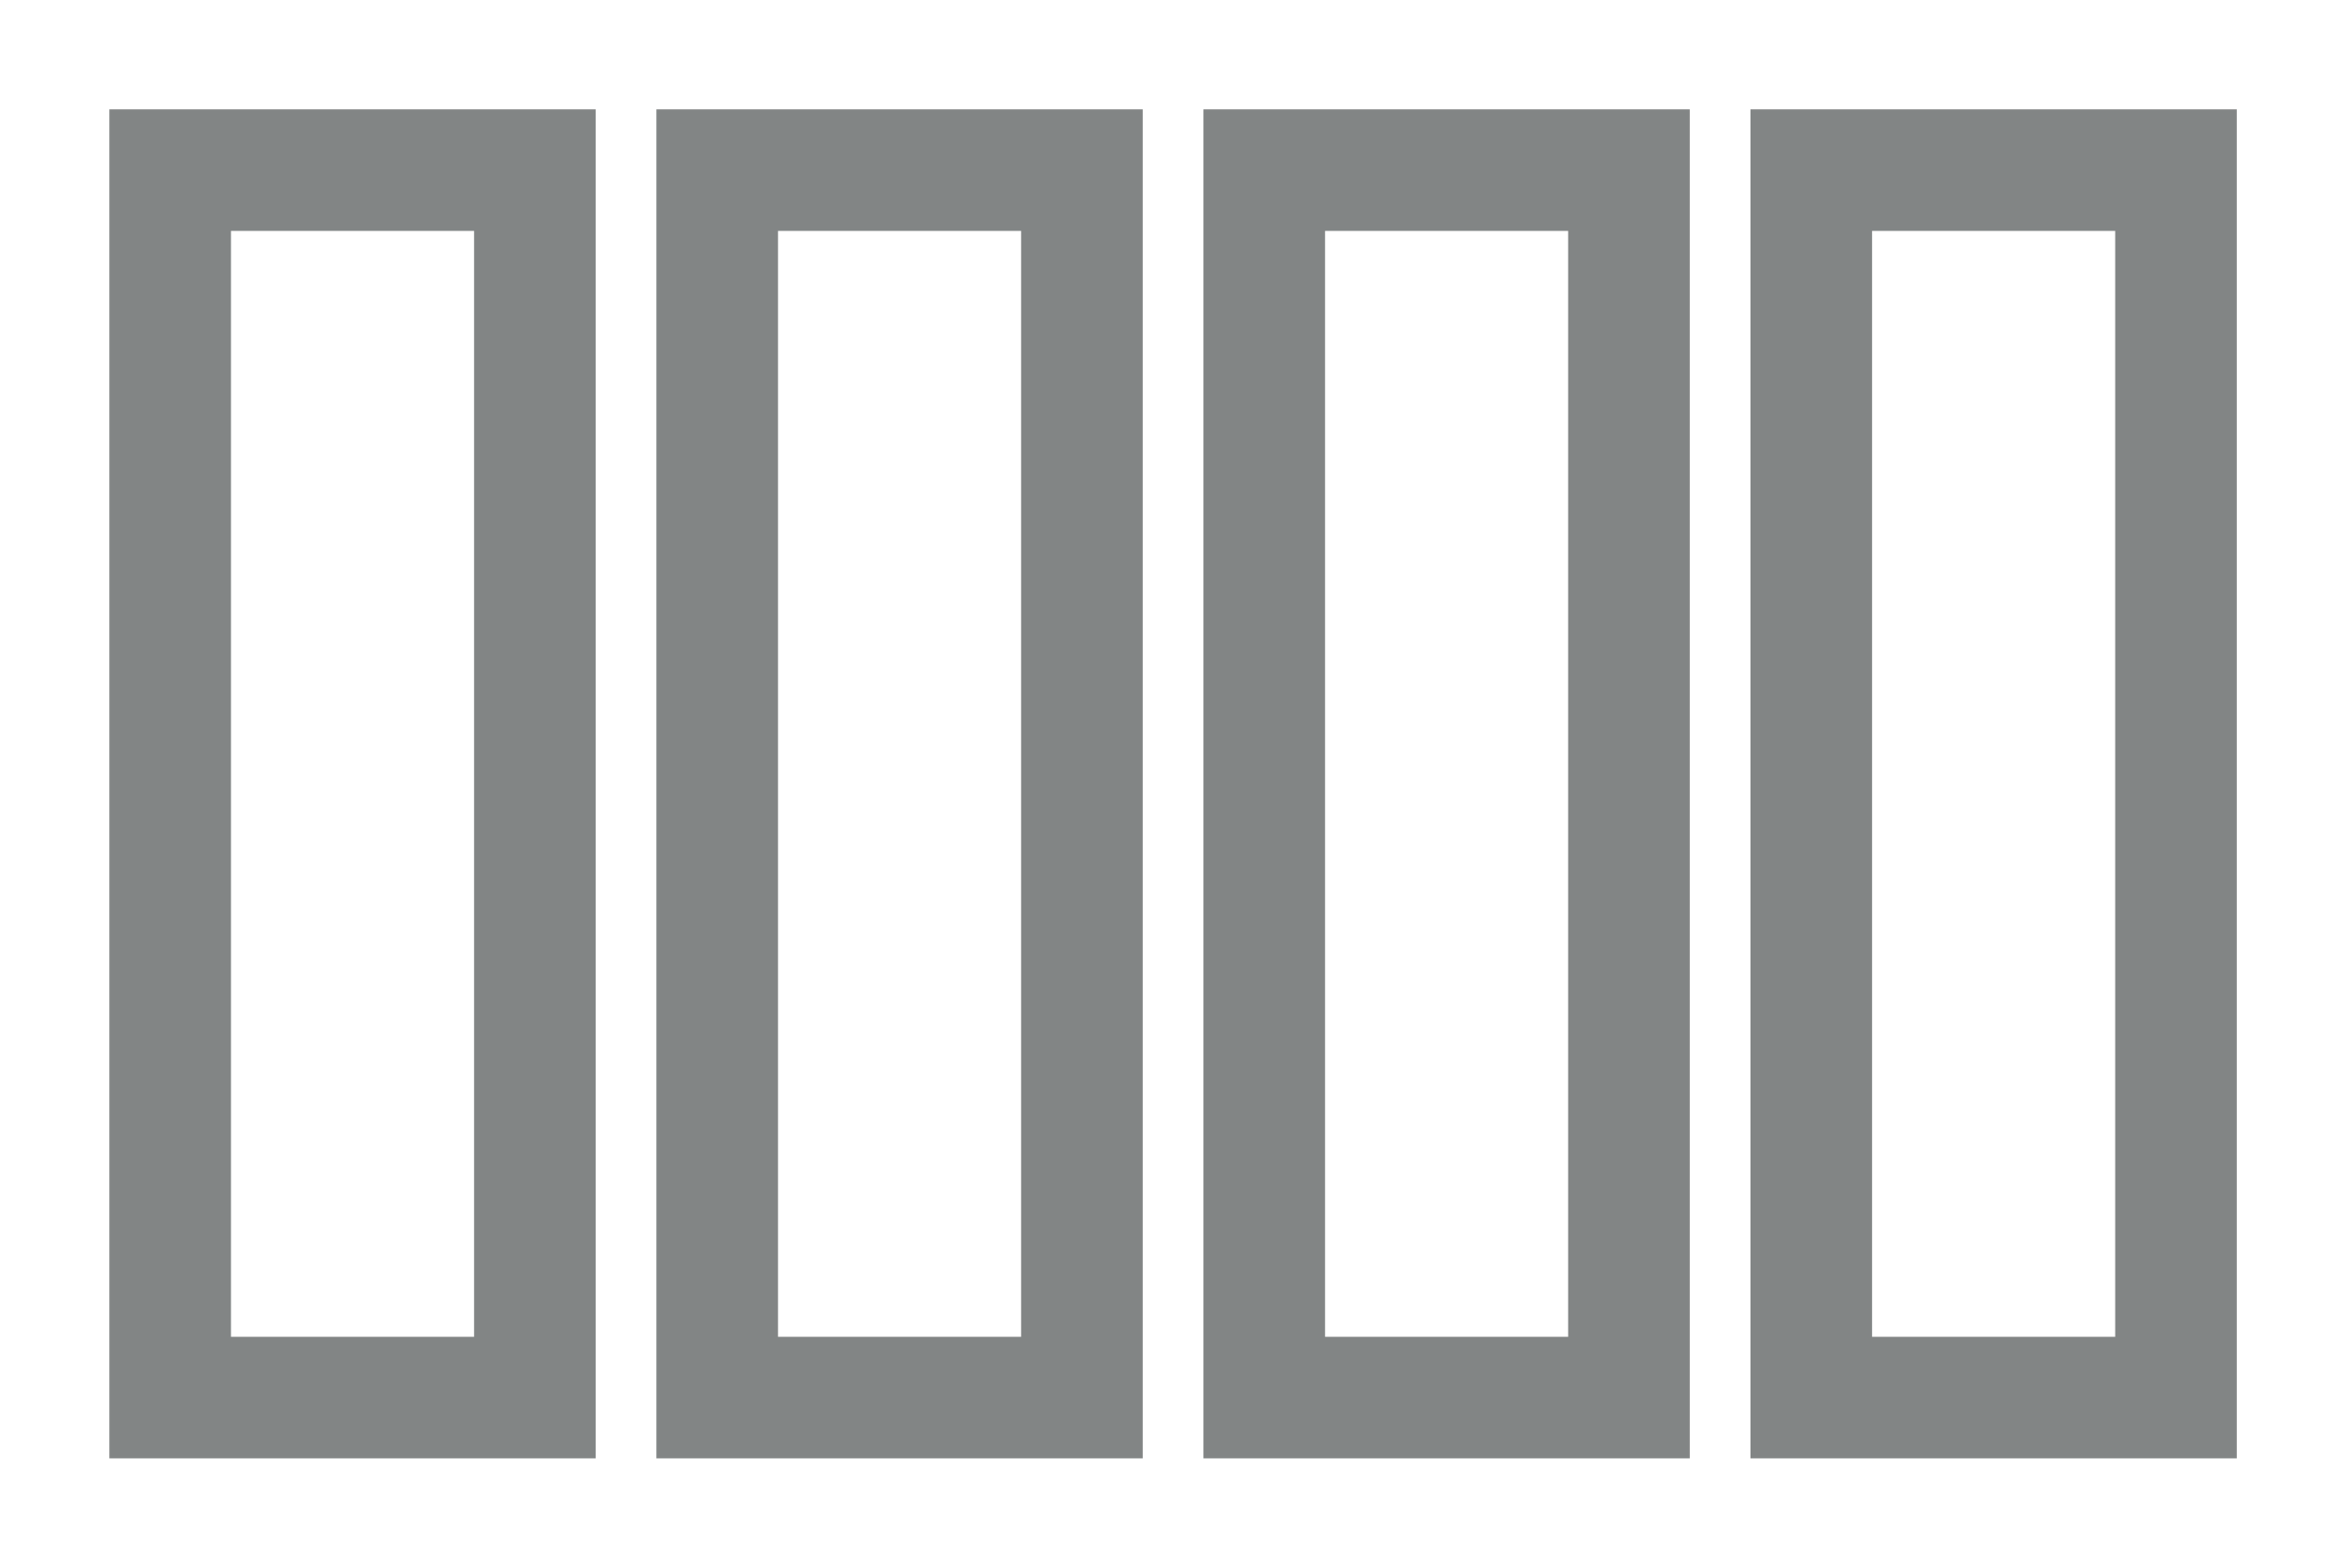
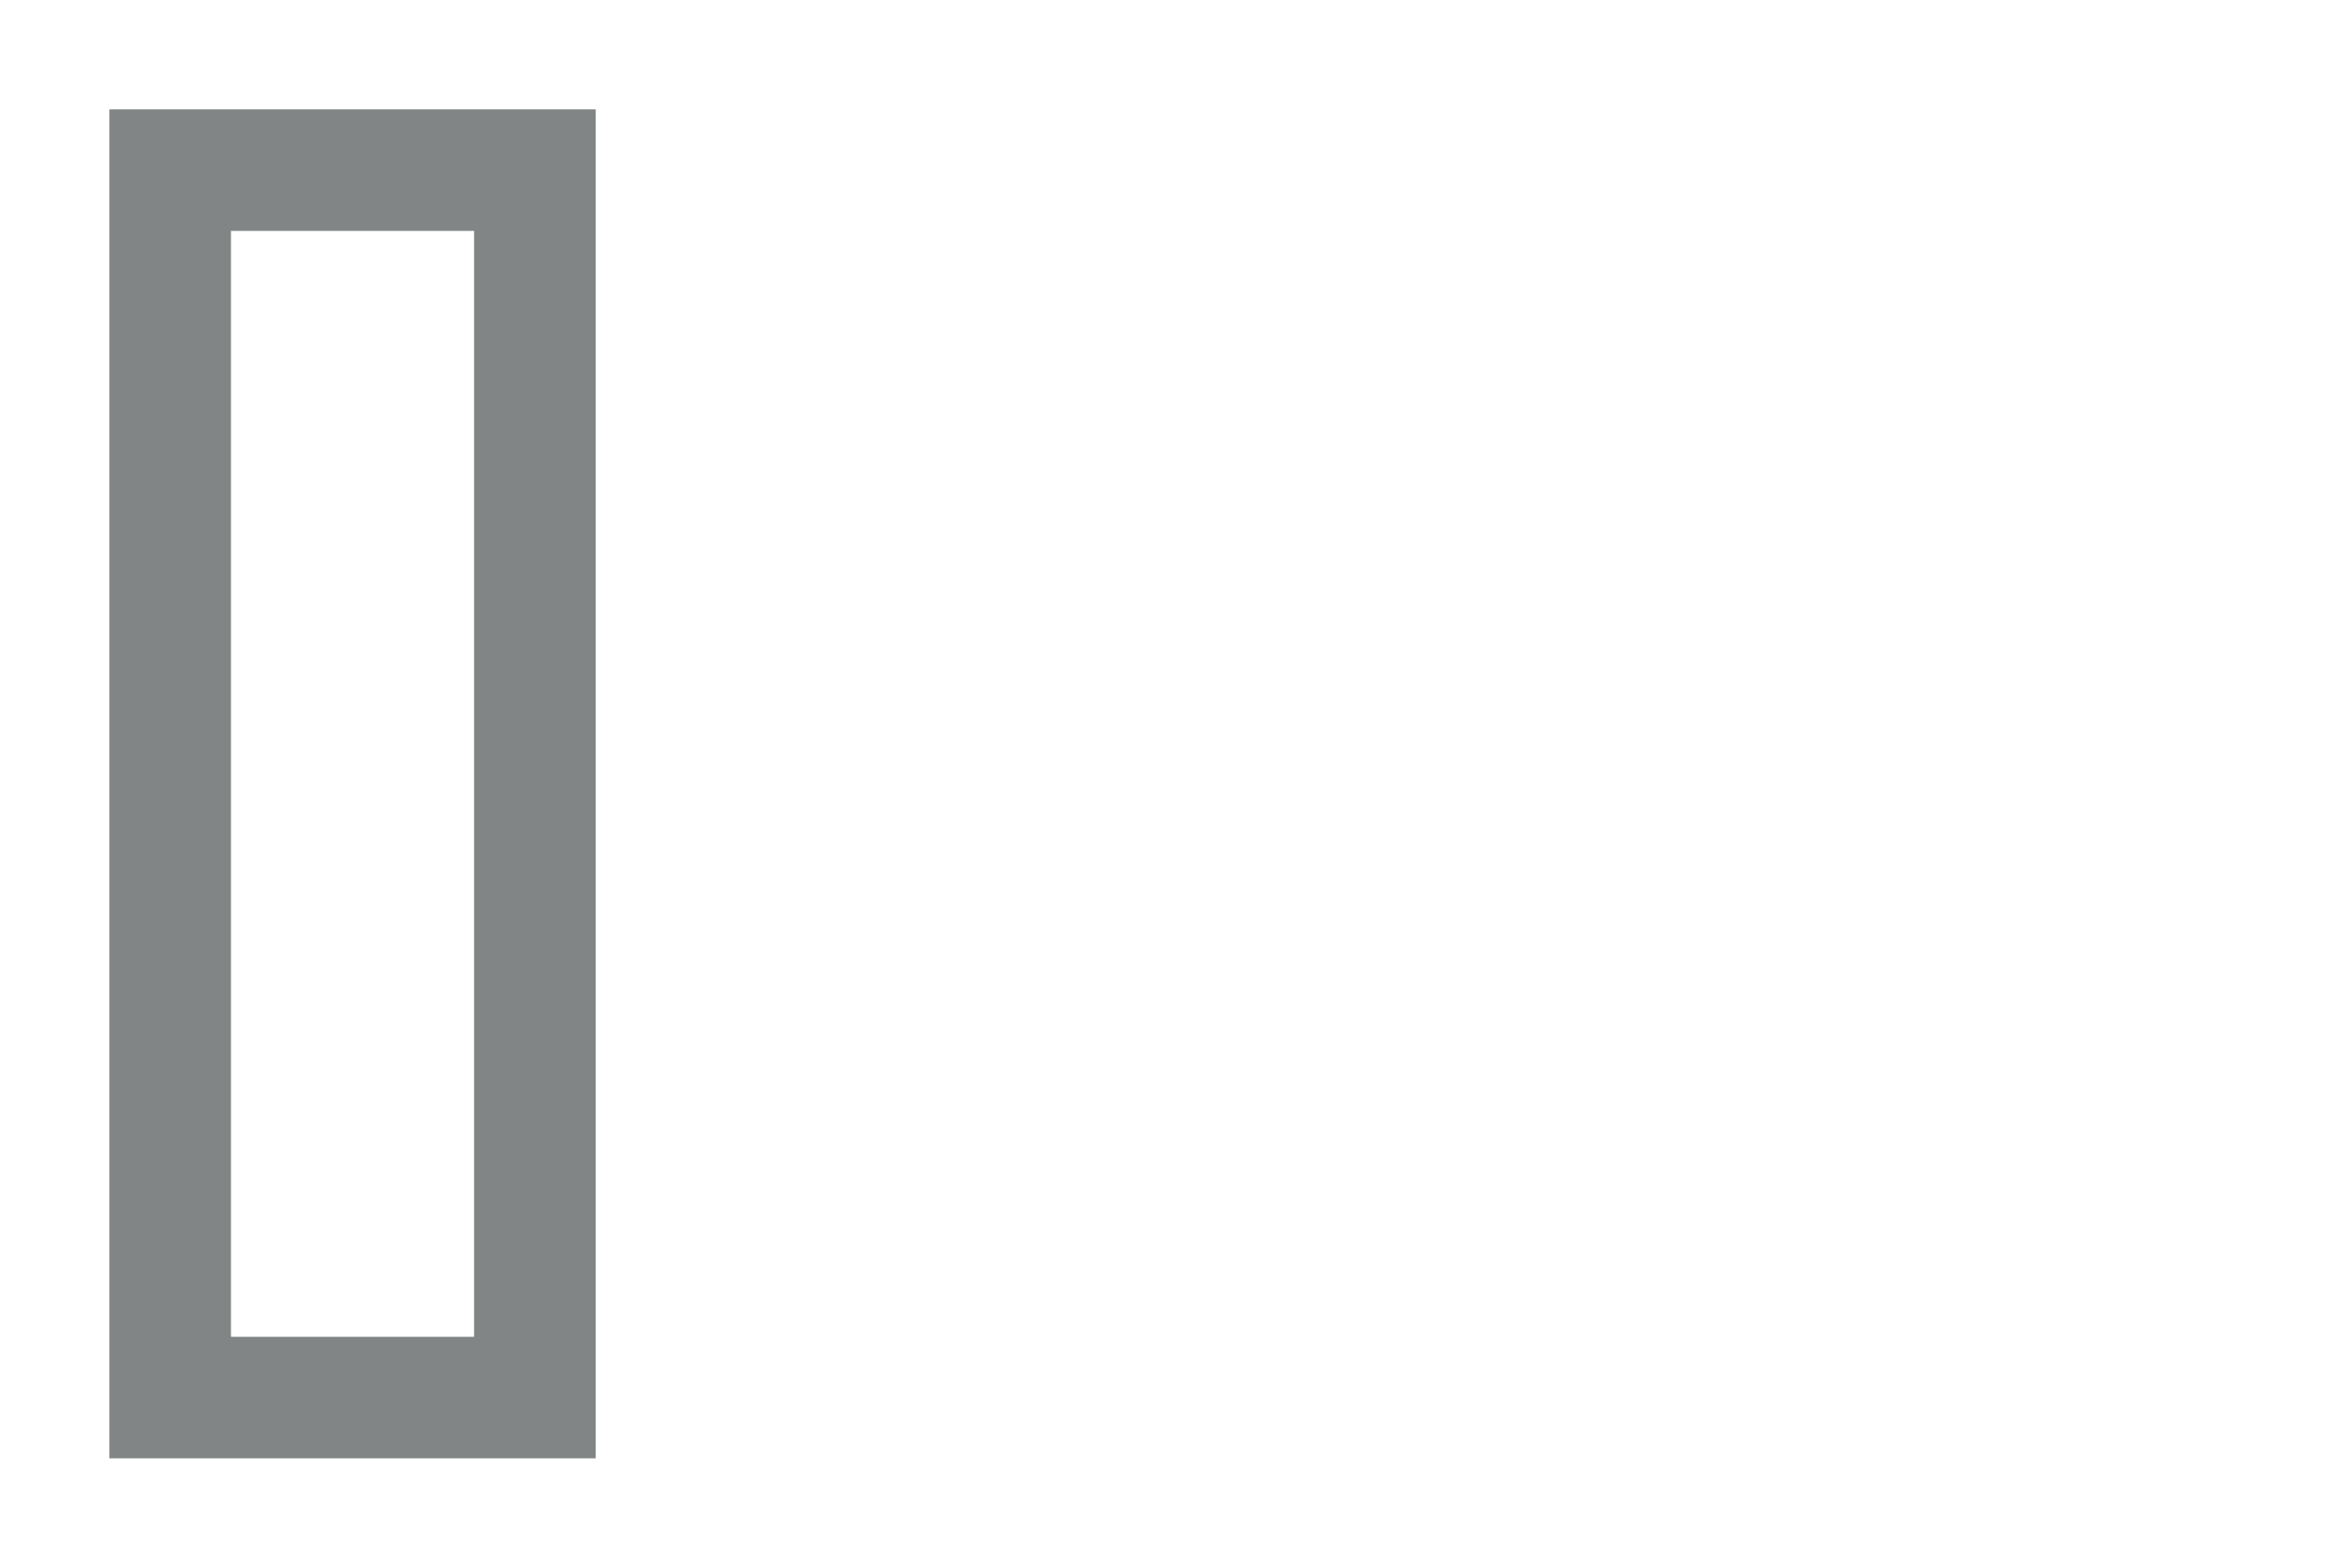
<svg xmlns="http://www.w3.org/2000/svg" version="1.1" id="Layer_1" x="0px" y="0px" viewBox="0 0 19.2 12.9" style="enable-background:new 0 0 19.2 12.9;" xml:space="preserve">
  <style type="text/css">
	.st0{fill:#828585;}
</style>
  <g>
    <path class="st0" d="M3.9,1.9V11h-2V1.9H3.9 M4.9,0.9h-4V12h4V0.9L4.9,0.9z" />
-     <path class="st0" d="M17.4,1.9V11h-2V1.9H17.4 M18.4,0.9h-4V12h4V0.9L18.4,0.9z" />
-     <path class="st0" d="M8.4,1.9V11h-2V1.9H8.4 M9.4,0.9h-4V12h4V0.9L9.4,0.9z" />
-     <path class="st0" d="M12.9,1.9V11h-2V1.9H12.9 M13.9,0.9h-4V12h4V0.9L13.9,0.9z" />
  </g>
</svg>